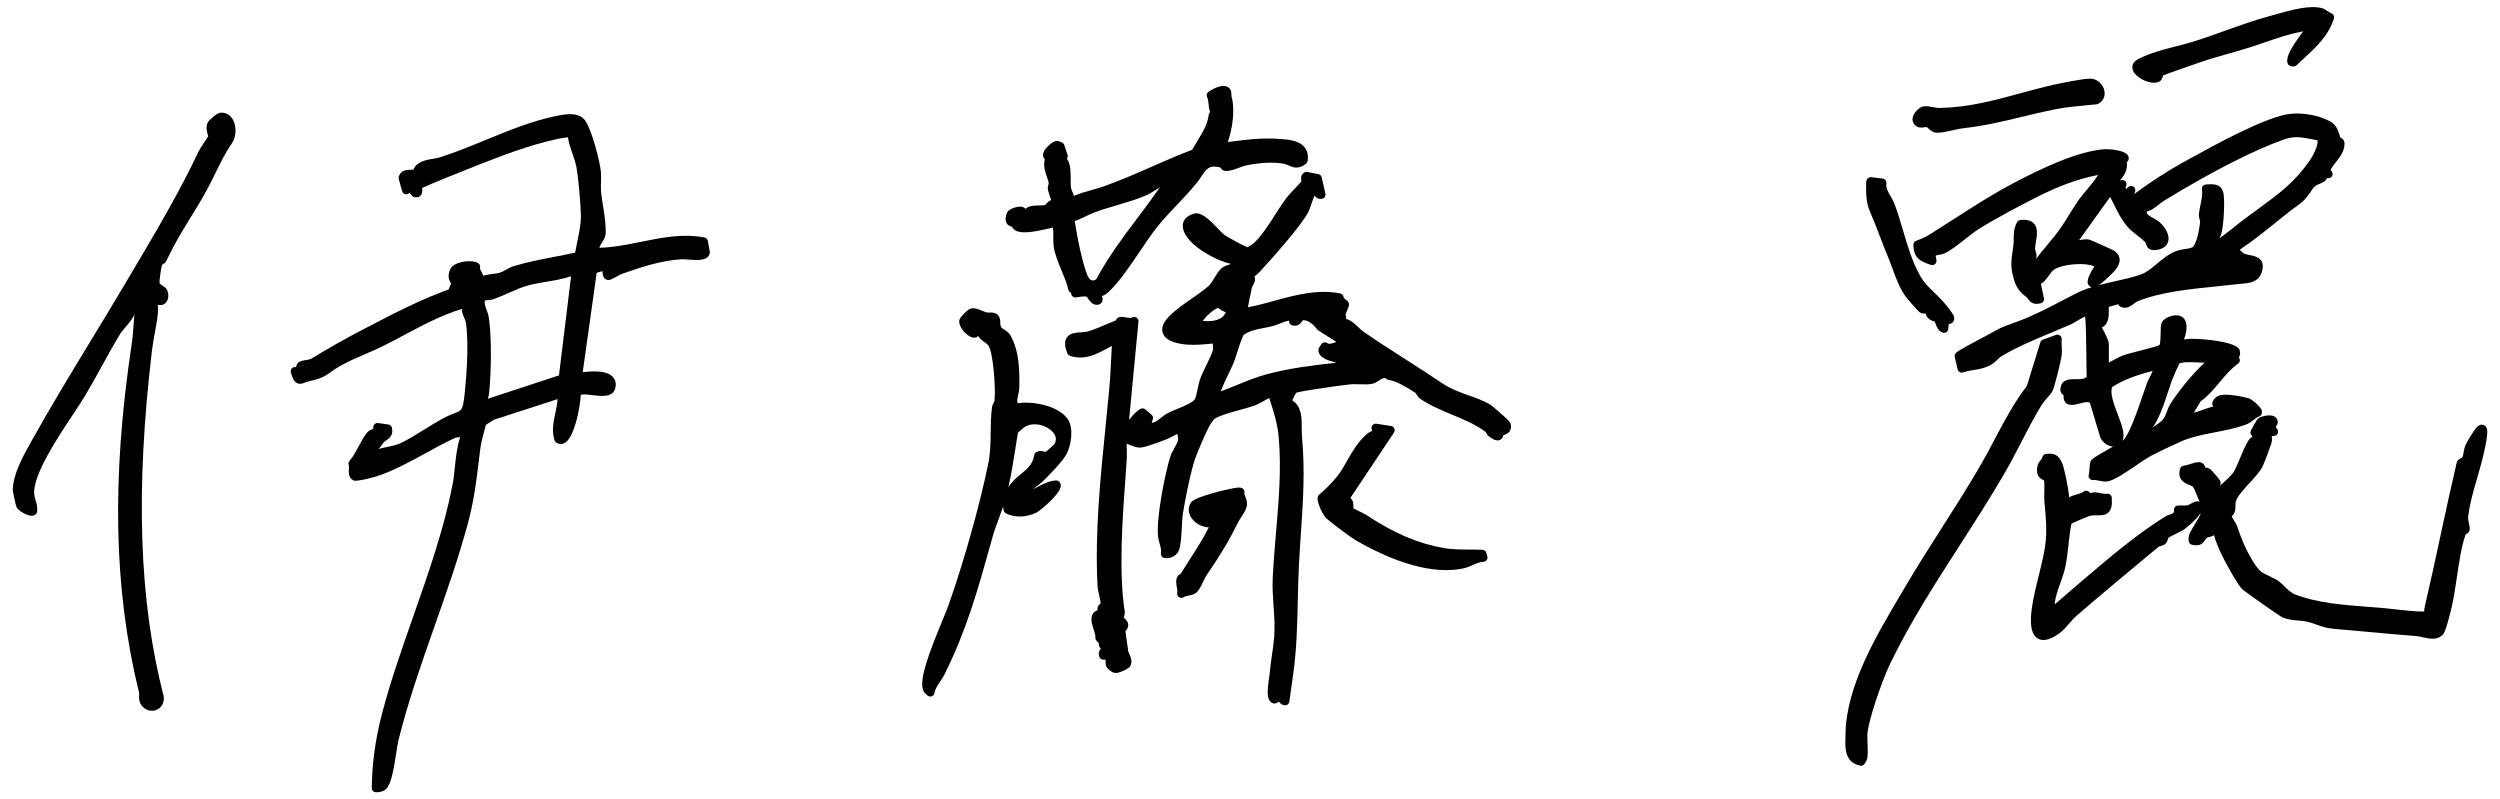
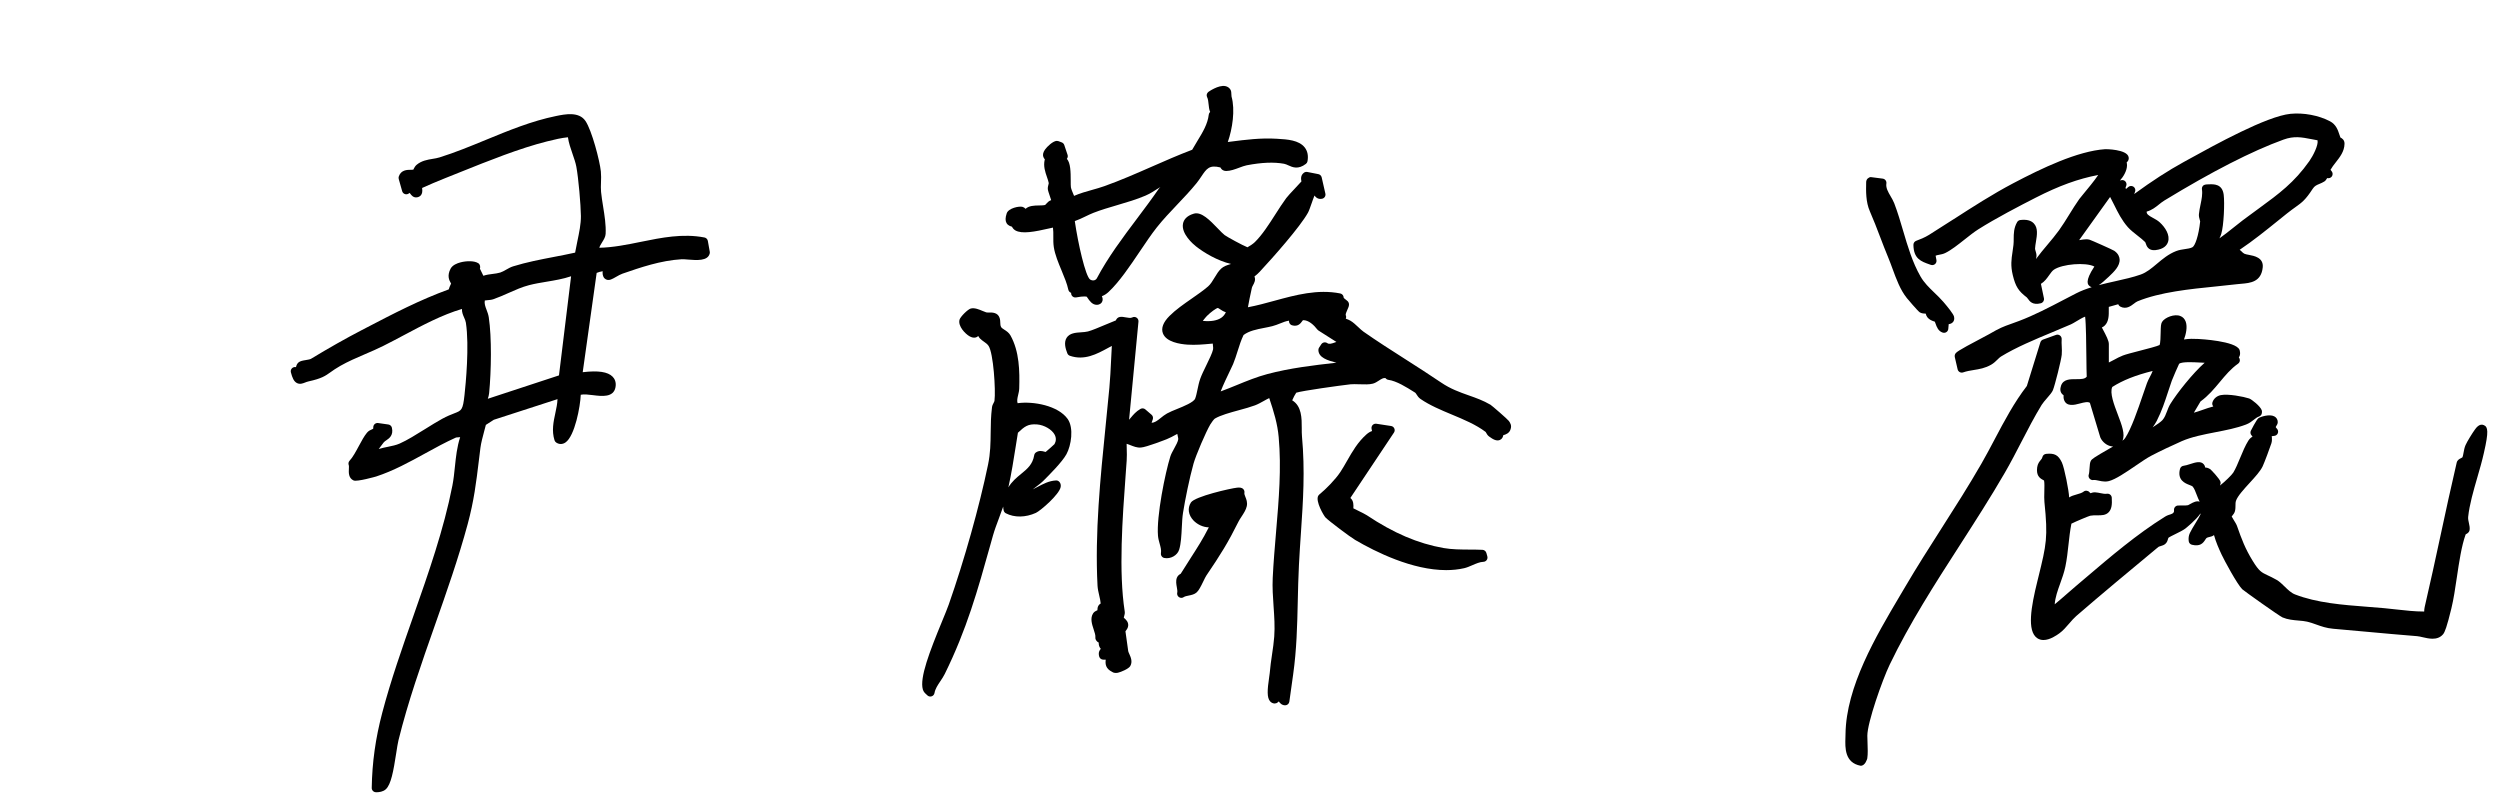
<svg xmlns="http://www.w3.org/2000/svg" id="_レイヤー_1" data-name="レイヤー_1" version="1.1" viewBox="0 0 294 94">
-   <path d="M25.95,13.249c-.445.014-1.395.935-1.477,1.08-.303.532-.159,1.067-.064,1.422.028.106.069.268.092.244-.049.098-.224.356-.417.646-.351.527-.608.917-.713,1.139-2.324,4.919-5.142,9.664-7.867,14.252l-.896,1.51c-1.281,2.163-2.586,4.31-3.892,6.457-2.328,3.83-4.735,7.79-6.968,11.791l-.131.235c-.883,1.577-2.093,3.737-2.116,5.624-.002.214.375,1.849.441,1.988.207.431,1.125.923,1.593,1.003.356.061.568-.062.683-.174.077-.076.126-.175.142-.281.077-.517-.063-.984-.186-1.397-.075-.25-.146-.487-.158-.701-.134-2.256,2.7-6.534,4.576-9.364.545-.823,1.032-1.558,1.387-2.146.695-1.151,1.354-2.352,1.99-3.512.703-1.28,1.429-2.604,2.2-3.854.124-.199.332-.441.553-.697.329-.381.701-.812.976-1.306.025-.045.06-.125.103-.229-.018.242-.035.483-.052.722-.066.938-.135,1.909-.274,2.841-2.373,15.823-2.094,28.825.878,40.918.017.067.011.19.005.31-.01.199-.022.448.05.699.193.669.796,1.118,1.458,1.118.077,0,.154-.006.232-.019.607-.097,1.205-.617,1.17-1.562,0-.036-.006-.071-.016-.106-2.9-11.229-3.34-24.157-1.382-40.687.08-.676.204-1.35.328-2.023.138-.754.281-1.533.362-2.315.033-.311.018-.623.002-.924-.001-.038-.003-.075-.005-.112.377.105.742.001.976-.28.348-.417.313-1.072.104-1.477-.128-.248-.353-.384-.534-.494-.231-.14-.32-.207-.345-.34-.024-.283.209-1.863.284-2.061.105-.114.152-.15.153-.151.256-.106.295-.188.664-.96.733-1.535,1.652-3.029,2.541-4.474.635-1.033,1.292-2.1,1.885-3.188.364-.667.697-1.348,1.028-2.024.608-1.245,1.184-2.42,1.938-3.502.525-.754.595-1.977.159-2.782-.309-.57-.819-.886-1.459-.855Z" />
  <path d="M240.729,46.821c.361-.417.588-.686.69-.929.232-.55.981-3.547,1.041-4.165.032-.335.016-.678,0-1.01-.014-.279-.028-.559-.008-.824.013-.169-.062-.333-.196-.436-.134-.103-.313-.13-.472-.072l-1.525.549c-.148.053-.262.172-.309.322l-1.592,5.136c-1.505,1.953-2.66,4.14-3.777,6.255-.515.975-1.029,1.949-1.578,2.902-1.487,2.584-3.117,5.138-4.694,7.607-1.415,2.217-2.879,4.51-4.24,6.825l-.638,1.079c-2.82,4.762-6.33,10.688-6.398,16.271l-.011.433c-.038,1.17-.096,2.937,1.789,3.29h.013c.536,0,.755-.808.769-.862.08-.521.054-1.208.028-1.872-.012-.287-.022-.563-.022-.802,0-1.548,1.765-6.555,2.631-8.358,2.337-4.861,5.324-9.505,8.214-13.995,1.795-2.791,3.652-5.677,5.338-8.592.679-1.173,1.316-2.407,1.934-3.602.752-1.454,1.529-2.958,2.384-4.358.135-.22.398-.525.631-.794Z" />
  <path d="M292.102,49.996c-.51-.235-.909.321-1.059.529-.293.402-.899,1.379-1.095,1.82-.122.274-.18.59-.23.868-.04.223-.086.476-.145.576-.021.022-.105.063-.156.088-.162.078-.435.21-.509.527-.662,2.819-1.29,5.734-1.897,8.553-.598,2.771-1.215,5.638-1.867,8.425-.042.183-.056.363-.06.534h-.004c-1.101,0-2.213-.125-3.294-.247-.462-.052-.925-.104-1.389-.147-.645-.06-1.311-.111-1.991-.163-2.925-.225-5.949-.457-8.517-1.458-.45-.176-.834-.552-1.206-.916-.301-.295-.612-.601-.964-.8-.423-.241-.755-.396-1.036-.527-.732-.343-1.007-.471-1.76-1.693-.889-1.444-1.305-2.554-1.838-4.079-.077-.225-.234-.476-.387-.72-.077-.124-.197-.316-.251-.43.023-.033.057-.073.082-.104.108-.134.244-.301.302-.522.062-.246.063-.474.063-.674,0-.199,0-.371.059-.544.185-.555.937-1.375,1.6-2.099.649-.708,1.263-1.377,1.537-1.958.191-.404.883-2.244,1.029-2.714.079-.256.064-.499.055-.676-.004-.058-.009-.134-.033-.136.033-.014.119-.038.298-.05.196-.013.367-.139.437-.323.069-.184.024-.391-.115-.53-.107-.107-.136-.175-.137-.189.003-.024.05-.096.075-.134.069-.105.165-.25.166-.447,0-.294-.15-.541-.413-.676-.573-.298-1.629.055-1.856.217-.241.172-.899,1.482-.904,1.494-.076.181-.039.39.094.533.046.049.083.091.114.127-.151.099-.339.246-.489.482-.362.57-.669,1.312-.967,2.028-.274.661-.533,1.285-.814,1.741-.153.25-.981,1.071-1.566,1.518.055-.118.095-.254.072-.411-.049-.345-1.146-1.473-1.202-1.508-.231-.147-.433-.199-.603-.2-.016-.132-.063-.258-.157-.371-.362-.438-.977-.24-1.629-.032-.26.083-.555.178-.736.193-.211.018-.387.167-.44.371-.349,1.326.62,1.7,1.086,1.88.157.061.352.136.408.202.188.221.326.586.472.974.1.264.213.537.346.801-.353-.136-.749.069-1.105.269-.109.062-.208.123-.264.143-.201.042-.426.038-.662.032-.174-.004-.349-.008-.521.004-.139.009-.268.075-.355.184-.088.107-.127.247-.107.384q.046.329-.375.458c-.208.063-.442.136-.674.279-3.305,2.055-6.411,4.699-9.415,7.257l-1.059.899c-.345.292-.685.59-1.025.887-.484.423-.979.854-1.485,1.27.059-.817.347-1.618.647-2.453.228-.635.464-1.29.607-1.981.179-.858.276-1.746.37-2.605.089-.812.181-1.648.341-2.444.498-.252,1.998-.882,2.211-.935.294-.055.569-.053.845-.048.475.002.978.011,1.337-.372.311-.331.416-.842.353-1.709-.011-.141-.08-.271-.191-.357-.111-.086-.254-.121-.394-.098-.215.034-.45-.012-.72-.067-.206-.043-.411-.084-.618-.097-.245-.018-.424.041-.58.099-.028-.025-.07-.065-.128-.129-.18-.199-.485-.223-.692-.048-.168.141-.511.239-.812.325-.316.091-.615.177-.849.332-.01.007-.021.015-.03.021v-.033c-.018-.688-.549-3.451-.855-4.09-.418-.872-.855-1.106-1.854-1.004-.218.022-.396.184-.439.398-.024.122-.08.192-.192.326-.151.182-.359.43-.416.856-.126.927.253,1.26.681,1.481.045.022.112.058.13.087.055.254.041.808.029,1.296-.012.458-.022.891.012,1.22.429,4.187.234,4.979-.7,8.787l-.128.523c-.738,2.984-1.251,5.861-.019,6.699.23.156.48.218.734.218.767,0,1.558-.563,1.869-.786.417-.297.798-.739,1.167-1.167.281-.325.546-.633.809-.86,3.05-2.638,6.229-5.276,9.304-7.828l.374-.311c.038-.029.178-.07.261-.096.175-.052.373-.111.53-.242.214-.175.279-.406.327-.575.015-.054.038-.136.051-.153.095-.084.532-.3.821-.442.431-.211.876-.431,1.154-.634.015-.011,1.233-.965,1.806-1.8-.004.045,0,.09-.019.142-.047.135-.347.629-.564.989-.28.463-.545.899-.674,1.184-.137.3-.177.583-.136.947.023.207.174.378.376.429.954.234,1.304-.174,1.562-.578.059-.092.108-.171.166-.219.066-.054.197-.084.324-.113.161-.037.345-.08.502-.194.016-.012.03-.023.044-.036.223.815.563,1.584.903,2.313.287.619,1.817,3.469,2.423,4.062.184.18,4.358,3.152,4.736,3.312.606.258,1.255.313,1.883.368.368.031.716.062,1.015.132.377.088.719.211,1.061.333.594.213,1.208.433,1.998.5,1.325.114,2.646.235,3.968.356,1.962.18,3.925.359,5.9.515.196.016.422.07.657.125.347.08.754.175,1.154.175.458,0,.906-.123,1.246-.53.198-.237.438-.838.977-3.054.26-1.073.444-2.32.64-3.64.269-1.811.547-3.683,1.027-5.022.012-.032.012-.033.087-.072.102-.053.338-.175.383-.469.042-.27-.021-.544-.08-.811-.055-.243-.111-.495-.088-.727.146-1.428.622-3.067,1.081-4.653.285-.983.554-1.912.774-2.897.578-2.526.472-3.024-.006-3.241Z" />
-   <path d="M253.322,9.731c.172,0,.332-.024.473-.075.406-.148.512-.5.579-.779.556-.237,2.916-1.053,3.729-1.333l.499-.173c1.144-.4,2.35-.743,3.515-1.074.779-.221,1.558-.442,2.326-.682.639-.199,1.281-.42,1.928-.643,1.469-.506,2.979-1.025,4.476-1.28-1.025,1.403-1.81,2.539-1.863,3.311-.014.203-.031.455.181.652.216.2.489.163.651.14.104-.015.202-.062.278-.136.289-.28.585-.553.881-.826,1.413-1.305,2.873-2.653,3.494-4.661.081-.262-.08-.545-.341-.629-.119-.039-.499-.289-.623-.371-.157-.104-.205-.135-.278-.161-1.433-.503-3.837.178-5.592.677l-.7.196c-1.811.488-3.579,1.124-5.29,1.737-1.251.449-2.544.914-3.812,1.303-.66.203-1.329.372-1.998.542-1.466.372-2.981.757-4.397,1.491-.714.369-.77.954-.584,1.377.328.746,1.564,1.398,2.47,1.398Z" />
-   <path d="M226.308,14.968c.096-.014.224-.034.272-.02.05.014.153.114.229.186.182.173.431.411.803.46.073.01.152.014.237.014.448,0,1.066-.126,1.901-.31.431-.094.837-.185,1.119-.217,2.635-.299,4.719-.806,6.924-1.343,1.219-.296,2.479-.603,3.87-.881,1.204-.241,2.543-.367,3.838-.489l1.058-.102c.061-.006.119-.023.173-.05.599-.3.882-.898.739-1.562-.167-.772-.852-1.376-1.592-1.404-.825-.045-3.977.627-4.421.728-1.364.31-2.674.667-3.939,1.012-3.056.833-5.942,1.621-9.339,1.707-.265.009-.572-.049-.879-.102-.402-.07-.783-.133-1.1-.083-.465.078-1.063.652-1.231,1.183-.122.383-.038.754.229,1.018.37.368.835.297,1.108.255ZM225.551,14.357h0s0,0,0,0Z" />
  <path d="M229.727,25.789c-.954.614-1.908,1.229-2.874,1.832-.497.309-1.092.549-1.503.696-.202.072-.335.264-.332.478.023,1.643.9,1.95,1.915,2.306l.136.047c.167.058.355.024.491-.092s.199-.296.166-.472l-.097-.513c.085-.045.215-.073.42-.111.221-.041.472-.087.718-.208.7-.342,1.5-.976,2.274-1.589.546-.433,1.111-.88,1.601-1.19,2.057-1.302,4.847-2.753,6.767-3.732,2.737-1.396,4.982-2.214,7.342-2.664-.447.676-1.304,1.704-1.688,2.166-.258.309-.458.55-.538.664-.407.572-.799,1.207-1.179,1.821-.391.632-.796,1.286-1.204,1.852-.421.583-.897,1.148-1.357,1.696-.458.544-.926,1.099-1.355,1.689.032-.112.057-.232.062-.364.008-.203-.05-.391-.1-.557-.036-.118-.073-.239-.069-.315.013-.251.059-.524.104-.796.131-.796.266-1.62-.252-2.164-.335-.351-.852-.481-1.583-.395-.157.018-.296.109-.375.246-.4.689-.403,1.372-.406,1.975,0,.234,0,.47-.027.707-.033.298-.074.566-.111.818-.131.865-.243,1.612.032,2.74.325,1.331.664,1.87,1.65,2.618.041.032.086.096.137.17.188.271.536.771,1.515.514.257-.068.416-.325.361-.585l-.354-1.696c.427-.258.71-.657.967-1.019.189-.268.369-.521.567-.653.997-.667,3.739-.885,4.729-.375.007.003.014.007.021.011-1.171,1.771-.754,2.132-.568,2.292.08.069.166.114.258.137-.64.198-1.253.429-1.817.716-.483.247-.973.503-1.469.762-1.707.893-3.472,1.815-5.252,2.488-.403.152-.717.265-.982.359-.874.312-1.272.455-2.576,1.213-.148.086-.503.273-.938.502-2.825,1.49-2.966,1.625-3.058,1.904-.028.086-.032.179-.012.268l.333,1.445c.032.138.121.257.246.326.124.068.271.081.406.034.42-.146.823-.211,1.251-.28.651-.104,1.325-.212,2.038-.621.317-.182.551-.412.757-.615.138-.137.269-.266.388-.339,1.792-1.097,3.978-2.006,6.092-2.885.734-.305,1.456-.605,2.145-.907.154-.067.368-.194.607-.338.256-.154.807-.486,1.065-.57.108.791.134,3.358.148,4.801.011,1.008.019,1.833.041,2.256-.211.283-.628.299-1.275.297-.668-.003-1.48-.011-1.745.765-.122.359-.162.827.298,1.126v.013c-.007.137-.014.307.04.485.274.899,1.256.637,1.845.479.563-.151.989-.247,1.21-.084l1.222,4.056c.231.547.782.983,1.34,1.062.058.008.114.012.17.013-.106.061-.22.126-.336.192-1.922,1.104-2.162,1.278-2.28,1.489-.112.197-.133.458-.161.903-.014.215-.036.573-.079.679-.066.165-.04.352.067.492.108.141.284.219.458.191.194-.025.399.022.643.075.229.05.479.104.747.104.144,0,.293-.016.448-.056.788-.204,1.972-1.011,3.116-1.791.704-.479,1.369-.934,1.854-1.186,1.038-.543,2.419-1.201,3.603-1.72,1.156-.506,2.574-.781,3.945-1.048,1.229-.238,2.501-.485,3.597-.902.401-.152.678-.37.922-.562.207-.165.387-.307.62-.387.1-.034.187-.099.247-.186.091-.129.119-.39.069-.539-.161-.486-1.196-1.298-1.483-1.393-.674-.223-2.458-.566-3.328-.397-.475.092-.854.42-.991.854-.054.173-.01.354.104.482-.427.108-.837.252-1.24.394-.356.125-.702.246-1.048.339l.784-1.324c.919-.664,1.604-1.486,2.267-2.283.668-.803,1.3-1.561,2.147-2.158.131-.092.21-.242.212-.402.002-.125-.043-.244-.124-.336.006-.006.011-.013.016-.02.224-.311.109-.766.065-.873-.43-1.041-4.659-1.265-4.839-1.274-.519-.025-1.102-.042-1.691.059.232-.599.427-1.479.207-2.089-.121-.334-.35-.569-.63-.666-.67-.291-1.842.162-2.159.698-.135.227-.146.549-.159,1.199-.007.406-.024,1.356-.135,1.513-.22.128-1.486.456-2.325.672-.87.225-1.621.419-1.98.557-.387.148-.716.329-1.035.503-.217.119-.419.229-.62.32v-2.171c0-.382-.293-.958-.74-1.794-.025-.048-.054-.1-.081-.153.122-.054.232-.127.33-.219.502-.468.491-1.264.484-1.844-.002-.114-.004-.253,0-.359l1.11-.312c.042.117.126.215.236.274.688.367,1.237-.056,1.602-.334.154-.118.3-.229.436-.285,2.653-1.086,6.169-1.44,9.27-1.752.833-.084,1.644-.166,2.409-.258.174-.021.347-.036.517-.05,1.049-.089,2.355-.199,2.525-1.937.111-1.139-1.015-1.35-1.62-1.462-.208-.039-.424-.079-.53-.131-.14-.068-.224-.156-.321-.257-.08-.084-.159-.155-.239-.212,1.589-1.068,3.076-2.268,4.524-3.436l1.036-.833c.404-.322.721-.548.987-.739.766-.547,1.188-.849,2.043-2.168.215-.333.457-.434.791-.573.192-.081.384-.163.57-.28.14-.088.218-.213.28-.314.023-.038.058-.094.073-.087.207.052.429-.031.546-.212s.104-.417-.03-.585l-.141-.176c.162-.294.384-.578.616-.875.5-.637,1.017-1.295,1.032-2.188.009-.465-.304-.649-.479-.734-.045-.11-.083-.229-.123-.348-.175-.529-.393-1.188-1.105-1.563-1.325-.697-3.104-1.032-4.653-.877-2.791.282-8.841,3.621-12.09,5.414l-.486.268c-1.81.995-3.662,2.192-5.8,3.75l.104-.271c.082-.214.008-.456-.179-.587s-.44-.12-.613.029l-.27.231c-.089-.106-.062-.169.015-.343.076-.175.047-.378-.076-.524-.122-.145-.315-.208-.503-.162l-.152.038c.402-.436.823-1.147.832-1.773.002-.125-.013-.244-.042-.355.205-.173.282-.381.232-.625-.191-.929-2.726-.941-2.753-.932-3.256.219-7.489,2.255-10.813,4.005-2.453,1.292-4.779,2.792-7.029,4.243ZM249.05,48.74c-.435-1.142-.972-2.551-.645-3.234,1.24-.788,2.729-1.379,4.746-1.883-.075.22-.192.443-.318.683-.13.249-.258.496-.35.749-.144.396-.304.866-.477,1.374-.603,1.767-1.352,3.966-2.086,5.084-.082.124-.19.219-.323.313.351-.729-.069-1.831-.548-3.087ZM253.179,50.219c.165-.234.328-.471.456-.724.599-1.185.946-2.246,1.314-3.371.143-.438.289-.885.454-1.351.096-.27.773-1.831.855-1.977.151-.16.67-.204,1.232-.204.4,0,.824.022,1.154.039.213.011.422.022.623.029-1.412,1.249-3.251,3.573-4.03,4.84-.178.289-.291.589-.399.879-.14.371-.271.722-.53,1.022-.151.176-.673.556-1.155.852.009-.012.017-.024.025-.036ZM247.931,32.601l.087-.083c.583-.553,1.31-1.241,1.247-2.035-.021-.269-.146-.658-.628-.989-.191-.132-2.739-1.261-2.911-1.308-.121-.034-.249-.047-.382-.047-.242,0-.501.044-.77.091l-.067.012,3.642-5.08c.168.311.323.625.479.938.436.882.887,1.794,1.61,2.615.298.337.729.675,1.146,1.002.332.261.675.53.894.758.02.021.051.115.069.172.084.257.275.86,1.132.766.999-.107,1.356-.582,1.48-.96.264-.806-.331-1.72-.976-2.307-.239-.218-.519-.37-.79-.517-.55-.299-.759-.449-.747-.743.611-.168,1.05-.52,1.442-.835.2-.161.403-.325.637-.467,5.592-3.41,10.303-5.82,14.003-7.162,1.253-.455,2.118-.286,3.316-.054.221.043.45.088.692.13.004.012.008.027.011.046.094.529-.514,1.757-.969,2.403-1.782,2.528-3.593,3.852-5.884,5.527l-1.286.945c-.478.35-.828.607-1.447,1.108-.887.718-1.516,1.192-1.959,1.506.079-.152.153-.319.212-.505.312-.999.413-3.693.292-4.631-.167-1.284-1.163-1.244-1.757-1.218-.238.008-.524-.006-.687.184-.094.11-.136.256-.114.399.086.58-.035,1.166-.164,1.786-.079.378-.156.755-.191,1.133-.024.259.043.487.097.67.019.063.047.16.049.183-.177,1.707-.605,2.89-.918,3.047-.245.124-.551.167-.875.213-.321.046-.686.098-1.044.238-.893.349-1.582.928-2.249,1.489-.623.524-1.211,1.019-1.903,1.264-.907.321-1.932.55-3.018.793-.639.143-1.287.288-1.921.456.321-.205.691-.527,1.12-.936Z" />
  <path d="M221.099,27.853c.308.808.617,1.62.963,2.448.172.413.332.851.495,1.294.449,1.227.915,2.496,1.688,3.459.012.015,1.3,1.552,1.531,1.684.231.133.492.14.688.146.033.138.088.293.191.426.224.286.531.397.734.47.057.02.131.047.133.04.029.039.078.179.111.271.12.342.303.858.836,1.026.049.016.1.023.15.023.098,0,.194-.029.277-.084.126-.084.207-.221.221-.373l.05-.564c.158-.019.38-.071.53-.279.082-.114.166-.311.096-.605-.076-.321-.798-1.199-1.221-1.694-.348-.407-.724-.769-1.088-1.119-.62-.598-1.206-1.162-1.637-1.914-.947-1.654-1.5-3.533-2.035-5.35-.315-1.073-.642-2.182-1.047-3.24-.111-.29-.273-.568-.43-.836-.298-.511-.579-.993-.499-1.501.021-.134-.013-.27-.094-.378-.081-.108-.203-.179-.337-.196l-1.379-.177c-.14-.016-.284.074-.391.167-.107.092-.172.276-.175.417-.023,1.094-.05,2.333.436,3.441.44,1.001.826,2.016,1.2,2.997Z" />
  <path d="M82.84,27.927c-2.545-.489-5.053.021-7.479.515-1.603.327-3.254.663-4.882.695.05-.187.173-.395.333-.65.193-.309.393-.628.411-.986.052-1.044-.127-2.16-.301-3.24-.092-.573-.183-1.141-.237-1.688-.035-.352-.022-.725-.009-1.119.015-.417.029-.849-.014-1.282-.122-1.233-1.059-4.839-1.814-5.948-.768-1.128-2.4-.795-3.445-.582-2.862.582-5.613,1.715-8.274,2.811-1.78.733-3.62,1.491-5.445,2.059-.265.083-.542.127-.816.172-.606.1-1.293.214-1.871.696-.17.142-.268.328-.347.478-.026.05-.043.1-.015.086-.051.025-.229.022-.346.024-.399.007-1.126-.001-1.392.785-.032.096-.035.199-.008.296l.405,1.437c.043.154.158.277.308.333.151.056.317.037.451-.052.064-.043.11-.065.126-.08.021.026.048.063.067.091.11.154.365.517.823.424.319-.063.679-.294.576-1.036-.002-.018-.005-.038-.008-.059.482-.237,2.057-.894,2.68-1.141l1.85-.74c3.259-1.309,6.953-2.793,10.178-3.6.895-.224,1.667-.406,2.441-.483.094.664.324,1.327.548,1.973.184.531.358,1.032.443,1.494.252,1.366.521,4.469.536,5.788.011.937-.207,1.977-.418,2.982-.095.45-.188.896-.262,1.329-.833.187-1.671.348-2.51.509-1.575.303-3.205.616-4.781,1.105-.297.092-.566.246-.827.395-.241.137-.468.267-.69.335-.284.086-.578.123-.889.162-.36.045-.729.091-1.094.217-.128-.278-.257-.546-.406-.833.078-.217.014-.507-.177-.635-.478-.322-1.417-.285-2.085-.115-.417.105-.962.322-1.189.752-.446.848-.144,1.384.019,1.672.013.024.029.053.042.077-.016.036-.036.077-.056.121-.078.167-.167.359-.218.561-3.409,1.239-6.467,2.831-9.7,4.514l-.594.309c-1.828.95-3.818,2.077-5.917,3.348-.096.058-.412.11-.601.142-.368.061-.658.109-.861.281-.197.167-.254.396-.292.55-.169-.04-.347.01-.471.133-.125.125-.175.308-.129.48.167.638.345,1.071.714,1.259.345.177.678.047.943-.058.119-.046.255-.102.418-.137,1.552-.342,1.97-.641,2.604-1.093.286-.205.61-.436,1.13-.732.918-.523,1.933-.959,2.914-1.381.711-.305,1.446-.621,2.145-.97.793-.396,1.597-.823,2.409-1.255,2.216-1.18,4.505-2.398,6.84-3.09-.02.389.13.729.254,1.01.091.206.177.401.209.609.418,2.735-.019,7.206-.163,8.511-.194,1.758-.33,1.811-1.211,2.15-.369.143-.829.32-1.417.642-.608.333-1.292.759-1.99,1.194-1.045.653-2.127,1.327-3.007,1.715-.421.186-.885.279-1.375.38-.36.073-.728.147-1.087.261.21-.293.439-.597.584-.774.08-.098.195-.176.318-.258.319-.216.854-.577.648-1.469-.047-.201-.212-.353-.417-.382l-1.204-.171c-.146-.02-.292.023-.402.121-.11.097-.171.237-.168.384.002.124-.016.168-.014.168-.02.018-.098.051-.149.072-.165.07-.39.167-.579.394-.329.396-.63.957-.948,1.55-.351.653-.713,1.329-1.096,1.741-.131.141-.169.345-.098.523.033.083.022.289.014.454-.021.401-.054,1.072.556,1.345.394.18,2.632-.459,2.653-.466,2.034-.667,3.928-1.707,5.76-2.713,1.169-.643,2.378-1.307,3.596-1.855.061-.027.135-.031.252-.036.076-.002.169-.006.27-.023-.375,1.145-.497,2.327-.617,3.479-.076.733-.154,1.491-.297,2.223-1.005,5.136-2.821,10.308-4.578,15.31-1.31,3.73-2.665,7.588-3.666,11.387-.799,3.033-1.193,5.846-1.241,8.85-.004.271.208.495.478.508.027,0,.06.002.096.002.268,0,.753-.048,1.084-.353.611-.56.893-2.116,1.223-4.255.093-.6.18-1.166.261-1.494,1.113-4.518,2.719-9.083,4.272-13.499,1.374-3.904,2.793-7.941,3.871-11.938.741-2.747,1.003-4.913,1.307-7.42l.191-1.552c.072-.567.276-1.329.456-2,.064-.239.126-.473.182-.689l.938-.603,7.488-2.426c-.019.537-.135,1.08-.256,1.645-.22,1.021-.447,2.075-.095,3.194.034.108.104.202.199.265.343.231.737.229,1.083-.005,1.108-.747,1.757-4.285,1.802-5.614.365-.087.963-.013,1.461.049,1.015.127,2.407.3,2.628-.947.109-.615-.126-1.008-.343-1.229-.561-.572-1.686-.744-3.515-.526l1.641-11.678c.219-.092.454-.158.706-.197-.026.243-.017.624.242.86.19.174.452.217.717.118.184-.068.399-.188.631-.322.246-.141.5-.287.74-.37,2.099-.726,4.479-1.549,6.973-1.697.164-.009.418.014.704.037,1.05.086,2.362.193,2.581-.714.017-.067.019-.137.006-.205l-.226-1.272c-.036-.204-.194-.364-.397-.404ZM57.478,37.309c-.047-.313-.154-.595-.257-.869-.153-.406-.278-.738-.208-1.103.095-.019.237-.03.332-.037.214-.017.457-.037.678-.113.617-.214,1.212-.479,1.788-.735.81-.36,1.574-.701,2.399-.915.674-.176,1.384-.293,2.071-.407.952-.158,1.929-.32,2.88-.641l-1.425,11.657-8.37,2.75c.067-.199.134-.42.158-.672.25-2.625.315-6.53-.045-8.914Z" />
  <path d="M175.258,47.586c-.829-.487-1.658-.78-2.536-1.09-1.051-.371-2.138-.754-3.252-1.513-1.356-.922-2.795-1.84-4.186-2.729-1.661-1.06-3.379-2.157-4.938-3.25-.192-.135-.4-.333-.612-.532-.303-.285-.616-.579-.928-.759-.166-.096-.352-.172-.544-.239.063-.135.062-.291-.011-.429-.022-.124.145-.496.215-.655.128-.286.221-.492.158-.727-.054-.199-.196-.304-.334-.406-.064-.047-.261-.192-.277-.26,0-.238-.17-.442-.403-.488-2.667-.524-5.246.18-7.739.862-1.022.28-2.074.568-3.115.763.09-.528.261-1.376.468-2.304.017-.077.081-.195.137-.3.138-.256.327-.607.173-.982-.004-.011-.009-.021-.014-.032.206-.16.413-.333.608-.543,1.561-1.673,4.757-5.279,5.685-6.954.12-.216.262-.622.426-1.09.097-.278.242-.694.343-.934.15.209.431.486.908.375.268-.062.435-.33.373-.598l-.435-1.913c-.044-.193-.197-.342-.391-.38l-1.3-.255c-.138-.027-.277.005-.392.087-.414.302-.357.739-.299,1.027-.146.166-.448.488-.682.736-.561.597-.94,1.005-1.1,1.22-.428.58-.84,1.224-1.276,1.905-.765,1.196-1.556,2.432-2.426,3.281-.209.203-.564.437-.862.602-.568-.222-2.396-1.22-2.684-1.435-.188-.14-.481-.444-.792-.767-.953-.99-1.938-2.01-2.826-1.754-.917.266-1.201.782-1.277,1.168-.238,1.205,1.213,2.43,1.506,2.664.961.765,2.549,1.705,4.132,2.086-.053.018-.116.038-.19.062-.295.092-.661.208-.968.49-.301.277-.527.652-.765,1.048-.232.387-.473.787-.764,1.038-.55.475-1.217.938-1.923,1.43-.931.647-1.893,1.316-2.62,2.046-.743.747-1.003,1.435-.772,2.045.384,1.016,1.988,1.268,2.909,1.328.915.059,1.814-.021,2.684-.101.09-.008.181-.016.271-.024.004.104.015.199.025.285.018.151.034.281.008.408-.079.394-.458,1.172-.792,1.858-.286.586-.556,1.14-.714,1.583-.147.413-.239.854-.328,1.282-.082.395-.16.767-.269,1.049-.167.431-1.34.907-2.117,1.221-.449.183-.874.354-1.192.532-.276.153-.514.345-.743.529-.425.342-.719.561-1.073.561h0l.139-.396c.068-.194.011-.411-.146-.545l-.73-.628c-.161-.139-.392-.16-.576-.054-.521.3-.841.685-1.124,1.023-.073.087-.142.17-.211.249l1.104-11.542c.018-.184-.067-.362-.22-.464-.155-.103-.352-.112-.513-.025-.183.098-.473.043-.752-.008-.245-.045-.476-.089-.708-.05-.277.046-.402.254-.471.408-.357.137-.794.322-1.244.512-.741.313-1.581.669-2.034.785-.24.062-.534.081-.818.1-.626.042-1.337.089-1.689.646-.352.556-.121,1.309.084,1.826.053.136.164.241.302.289,1.706.591,3.179-.211,4.479-.918.151-.082.301-.164.452-.244-.034.567-.061,1.138-.088,1.708-.05,1.061-.102,2.157-.201,3.215-.132,1.425-.278,2.87-.426,4.329-.635,6.282-1.292,12.778-.966,18.955.02.369.112.768.201,1.153.076.33.155.67.169.93-.09.056-.205.146-.286.298-.081.151-.089.304-.096.426-.001.024-.003.058.008.064-.024.013-.051.023-.076.035-.134.063-.318.151-.439.339-.369.572-.14,1.269.062,1.883.114.347.232.705.204.927-.013.101.005.203.052.293.097.187.229.281.338.329-.007.307.076.557.247.741-.159.164-.319.445-.186.911.061.214.257.362.48.362h.287c-.064.497-.031,1.055.77,1.446.263.179.582.108.686.084.331-.073,1.235-.45,1.424-.771.304-.515.058-1.061-.105-1.422-.054-.12-.122-.271-.131-.341-.021-.169-.062-.459-.109-.784-.077-.536-.207-1.433-.217-1.547.008-.019.044-.065.068-.097.099-.131.249-.327.258-.606.012-.411-.264-.663-.429-.813-.037-.032-.094-.085-.089-.062-.007-.032.024-.143.043-.209.043-.148.096-.335.064-.542-.729-4.692-.265-11.004.109-16.075l.121-1.671c.033-.464.02-.928.007-1.377-.005-.199-.011-.399-.013-.6.139.043.283.099.432.157.369.144.791.324,1.239.285.631-.029,3.019-.973,3.043-.982.382-.153.735-.346,1.075-.531.057-.03.113-.061.168-.091.013.064.028.132.044.201.028.125.075.333.073.398-.025.291-.274.742-.494,1.14-.181.326-.351.635-.44.916-.606,1.927-1.644,7.057-1.452,9.321.028.328.112.632.194.926.109.392.212.762.155,1.12-.042.266.133.518.396.569.743.148,1.541-.307,1.749-.99.212-.695.261-1.657.308-2.588.032-.635.062-1.234.14-1.722.251-1.576.757-4.072,1.237-5.794.27-.965,1.45-3.722,1.973-4.61.158-.268.433-.62.535-.687.664-.396,1.778-.7,2.856-.995.684-.187,1.33-.364,1.859-.562.359-.135.696-.324,1.022-.507.224-.125.442-.248.659-.348.546,1.627.971,3.023,1.111,4.591.33,3.662.02,7.312-.31,11.177-.149,1.755-.305,3.569-.391,5.369-.055,1.129.023,2.26.099,3.354.082,1.173.166,2.387.078,3.565-.049.676-.151,1.374-.261,2.112-.104.715-.214,1.455-.271,2.186-.008.096-.032.257-.062.455-.227,1.539-.273,2.401.101,2.844.141.166.336.26.549.265.151-.016.257-.046.351-.134.053-.049.096-.085.132-.113.114.172.329.444.725.459h.018c.248,0,.461-.183.495-.431l.447-3.192c.415-2.957.478-5.706.544-8.616.032-1.395.064-2.805.138-4.256.067-1.327.153-2.591.236-3.82.253-3.729.492-7.251.12-11.323-.027-.296-.026-.623-.025-.959,0-1.163.003-2.585-1.123-3.27.116-.289.35-.718.474-.896.722-.233,5.063-.836,6.374-.987.258-.029.654-.017,1.035-.004.612.019,1.189.038,1.603-.074.258-.07.481-.213.697-.353.321-.207.539-.345.784-.305.079.113.202.19.342.21.968.136,2.117.859,3.041,1.44l.114.072c.046.029.103.118.162.212.103.163.23.365.458.522,1.087.751,2.407,1.302,3.684,1.835,1.403.585,2.854,1.191,3.98,2.047.024.028.04.064.06.1.068.127.163.302.348.438.489.363.893.563,1.267.405.271-.118.362-.358.402-.563.264-.068.736-.226.863-.728.144-.434-.062-.73-.207-.941-.137-.197-2.023-1.833-2.188-1.928ZM144.638,43.619c.178-.369.318-.662.377-.806.206-.5.369-1.02.528-1.521.211-.67.412-1.305.701-1.896.661-.491,1.508-.657,2.404-.831.33-.064.657-.128.973-.208.319-.081.621-.2.921-.32.363-.146.697-.279,1.05-.327-.01.078-.002.157.024.233.054.149.174.264.324.311.706.215,1.04-.262,1.183-.467.034-.049.085-.122.107-.135.667-.02,1.294.584,1.688,1.098.036.046.079.086.128.117l2.113,1.344c-.041.015-.082.03-.123.044-.444.162-.729.25-.946.098-.11-.078-.248-.106-.382-.083-.133.025-.249.103-.324.216l-.259.393c-.055.083-.083.182-.082.282.013.902,1.088,1.232,2.12,1.493-2.712.303-5.494.638-8.119,1.336-1.236.329-2.431.817-3.586,1.29-.625.255-1.265.517-1.908.751.284-.745.837-1.892,1.088-2.413ZM144.16,36.717c-.12.268-.294.481-.527.645-.488.343-1.25.47-2.186.374.188-.242.403-.498.491-.585.456-.457,1.103-.918,1.281-.935.049.011.18.098.266.156.168.112.397.265.674.345Z" />
  <path d="M119.669,47.413c-.087-.287-.031-.563.064-.958.06-.248.122-.505.129-.786.056-2.017.026-4.328-1.029-6.219-.186-.333-.483-.523-.722-.677-.163-.104-.316-.203-.375-.307-.092-.165-.096-.307-.102-.505-.005-.169-.01-.361-.078-.57-.212-.655-.882-.648-1.241-.641-.123,0-.263.004-.33-.015-.117-.033-.259-.095-.411-.159-.447-.19-.953-.404-1.405-.296-.345.083-1.24.972-1.331,1.321-.198.761.671,1.648,1.158,1.933.574.336.916.105,1.034-.011.004-.004.008-.008.012-.012.049.099.112.201.201.292.138.143.3.261.473.382.21.147.392.274.536.484.569.83.858,5.206.698,6.472-.007.059-.057.153-.104.243-.076.144-.162.306-.187.505-.135,1.067-.146,2.038-.156,2.978-.014,1.243-.027,2.417-.311,3.783-1.021,4.925-2.789,11.22-4.615,16.429-.166.472-.454,1.171-.789,1.985-1.471,3.573-2.656,6.644-2.262,8.018.082.286.278.459.421.586.033.029.066.058.094.087.096.102.228.156.363.156.048,0,.098-.007.146-.021.181-.055.315-.208.347-.395.083-.486.376-.924.687-1.386.191-.285.379-.567.522-.858,2.588-5.255,3.865-9.826,5.344-15.12l.322-1.15c.181-.645.445-1.347.7-2.025.172-.457.347-.923.503-1.385.004.149.021.303.057.458.033.143.126.264.255.331.999.523,2.32.505,3.534-.048.531-.243,2.758-2.157,2.917-3.053.058-.324-.088-.525-.179-.616-.1-.098-.235-.158-.375-.144-.814.037-1.523.415-2.209.78-.176.094-.349.186-.521.271.179-.148.365-.289.496-.388.277-.21.535-.408.708-.581.729-.728,2.247-2.239,2.755-3.166.561-1.021.888-3.093.146-4.143-1.116-1.575-4.029-2.112-5.89-1.858ZM119.706,50.891c.783-.731,1.171-1.057,2.25-.979.845.066,1.757.6,2.076,1.215.195.377.172.758-.023,1.101-.102.11-.796.724-1.042.924-.04-.008-.095-.023-.137-.035-.23-.066-.615-.177-.996.084-.113.077-.189.196-.211.331-.18,1.084-.812,1.602-1.543,2.201-.519.426-1.082.888-1.496,1.581.363-1.619.623-3.269.875-4.875.081-.517.163-1.032.247-1.547Z" />
  <path d="M174.796,65.025c-.058-.209-.243-.356-.46-.366-.501-.023-1.015-.026-1.532-.028-1.02-.006-2.073-.012-3.036-.181-3.017-.532-5.887-1.758-9.032-3.859-.158-.105-.52-.286-1.054-.549-.201-.1-.395-.194-.529-.264,0-.014.002-.029.003-.044.017-.31.046-.855-.354-1.172l5.13-7.693c.095-.143.11-.323.041-.479-.068-.156-.213-.267-.382-.292l-1.731-.264c-.162-.024-.326.032-.44.152-.112.121-.158.289-.123.45l.057.254c-.232.076-.446.207-.668.405-1.022.91-1.655,2.02-2.268,3.093-.254.444-.506.888-.784,1.31-.595.9-1.702,2.021-2.488,2.661-.047.038-.086.084-.116.136-.373.639.658,2.364.848,2.561.422.435,2.921,2.307,3.486,2.638,2.428,1.422,6.727,3.552,10.707,3.552.72,0,1.429-.069,2.114-.226.312-.071.625-.206.957-.35.443-.191.901-.39,1.3-.399.153-.004.297-.078.389-.202.092-.123.121-.282.081-.431l-.113-.412Z" />
  <path d="M146.345,57.938c.023-.156-.028-.313-.139-.426-.196-.198-.469-.188-.731-.162-.714.073-4.96,1.03-5.421,1.742-.431.665-.313,1.479.309,2.125.435.452,1.114.79,1.797.799-.015.022-.029.046-.042.071-.645,1.28-1.311,2.315-2.016,3.412-.409.636-.83,1.29-1.25,1.974-.121.067-.345.193-.451.47-.14.361-.069.761-.006,1.114.041.227.086.484.049.627-.053.206.03.423.207.541.084.057.181.084.277.084.106,0,.212-.034.302-.102.1-.075.338-.123.547-.166.346-.069.703-.142.964-.389.25-.237.471-.669.777-1.3.132-.271.252-.525.35-.67,1.655-2.439,2.547-3.861,3.784-6.351.084-.17.211-.361.341-.56.269-.411.546-.835.63-1.248.092-.454-.05-.804-.164-1.083-.089-.221-.139-.353-.116-.504Z" />
  <path d="M118.996,26.655c.065.113.175.302.399.435.777.459,2.289.164,4.038-.237.139-.032.271-.062.394-.089.048.34.046.696.043,1.065-.003.402-.006.818.059,1.238.136.885.53,1.829.91,2.743.319.767.65,1.561.797,2.259.037.174.163.313.327.37-.009.104.013.211.07.304.107.179.314.272.521.233.916-.175,1.215-.091,1.247-.083.024.03.054.077.089.13.205.309.546.824,1.078.824h.013c.375-.006.544-.208.612-.327.135-.24.081-.479-.014-.688.292-.109.544-.27.782-.492,1.268-1.186,2.495-3.009,3.682-4.771.698-1.037,1.357-2.016,1.992-2.82.729-.922,1.582-1.821,2.407-2.69.768-.809,1.562-1.646,2.26-2.504.221-.272.406-.547.581-.809.61-.909.93-1.383,2.238-1.053.171.34.456.416.676.416.498,0,1.03-.199,1.545-.391.317-.118.616-.23.861-.277,1.769-.341,3.208-.399,4.403-.18.171.032.336.107.51.187.482.221,1.143.524,2.058-.176.099-.076.166-.186.188-.309.116-.651.006-1.196-.328-1.622-.682-.866-2.054-.948-3.156-1.014l-.143-.009c-1.867-.114-3.669.116-5.407.34-.113.015-.226.029-.338.043,0,0,0,0,0-.002.539-1.53.884-3.776.438-5.345-.014-.048-.016-.17-.018-.251-.004-.194-.008-.395-.115-.57-.13-.214-.336-.354-.595-.406-.816-.163-1.978.67-1.99.678-.202.147-.265.42-.147.641.104.193.139.536.17.838.029.278.057.541.135.765.014.039.03.075.048.109-.093.082-.152.195-.166.32-.122,1.108-.721,2.089-1.355,3.128-.205.335-.409.669-.595,1.006-1.626.617-3.221,1.317-4.765,1.995-1.811.795-3.684,1.617-5.586,2.293-.456.162-.927.294-1.401.427-.709.198-1.436.402-2.138.708-.019-.046-.042-.1-.069-.165-.097-.227-.277-.648-.304-.851-.022-.157-.02-.431-.021-.75-.003-1.041-.013-2.102-.453-2.59.099-.131.138-.298.086-.456l-.391-1.168c-.048-.143-.157-.256-.298-.309l-.389-.146c-.059-.022-.123-.032-.184-.032-.452.007-1.149.672-1.397,1.027-.218.313-.282.604-.198.842.036.12.102.221.186.306-.006.015-.017.027-.02.043-.18.747.058,1.437.268,2.045.085.248.169.485.209.707.002.029-.023.116-.039.174-.044.158-.105.374-.06.62.023.123.105.375.203.662.049.146.12.352.179.543-.28.088-.466.303-.572.424-.045.052-.113.13-.137.143-.171.05-.451.054-.722.059-.551.009-1.172.019-1.58.396-.096-.104-.21-.188-.353-.229-.399-.118-1.659.149-1.863.756-.172.515-.18.867-.025,1.144.175.311.483.38.631.426ZM126.393,26c.444-.154.858-.354,1.263-.549.307-.148.613-.296.928-.42.872-.342,1.855-.631,2.807-.91,1.132-.333,2.302-.676,3.325-1.119.515-.224.973-.518,1.416-.802.114-.073.227-.146.339-.216-.072.063-.144.138-.208.23-.821,1.195-1.708,2.375-2.566,3.517-1.667,2.217-3.39,4.509-4.714,7.009-.077.12-.188.198-.319.226-.153.033-.321-.003-.47-.1-.544-.39-1.412-4.213-1.798-6.866Z" />
</svg>